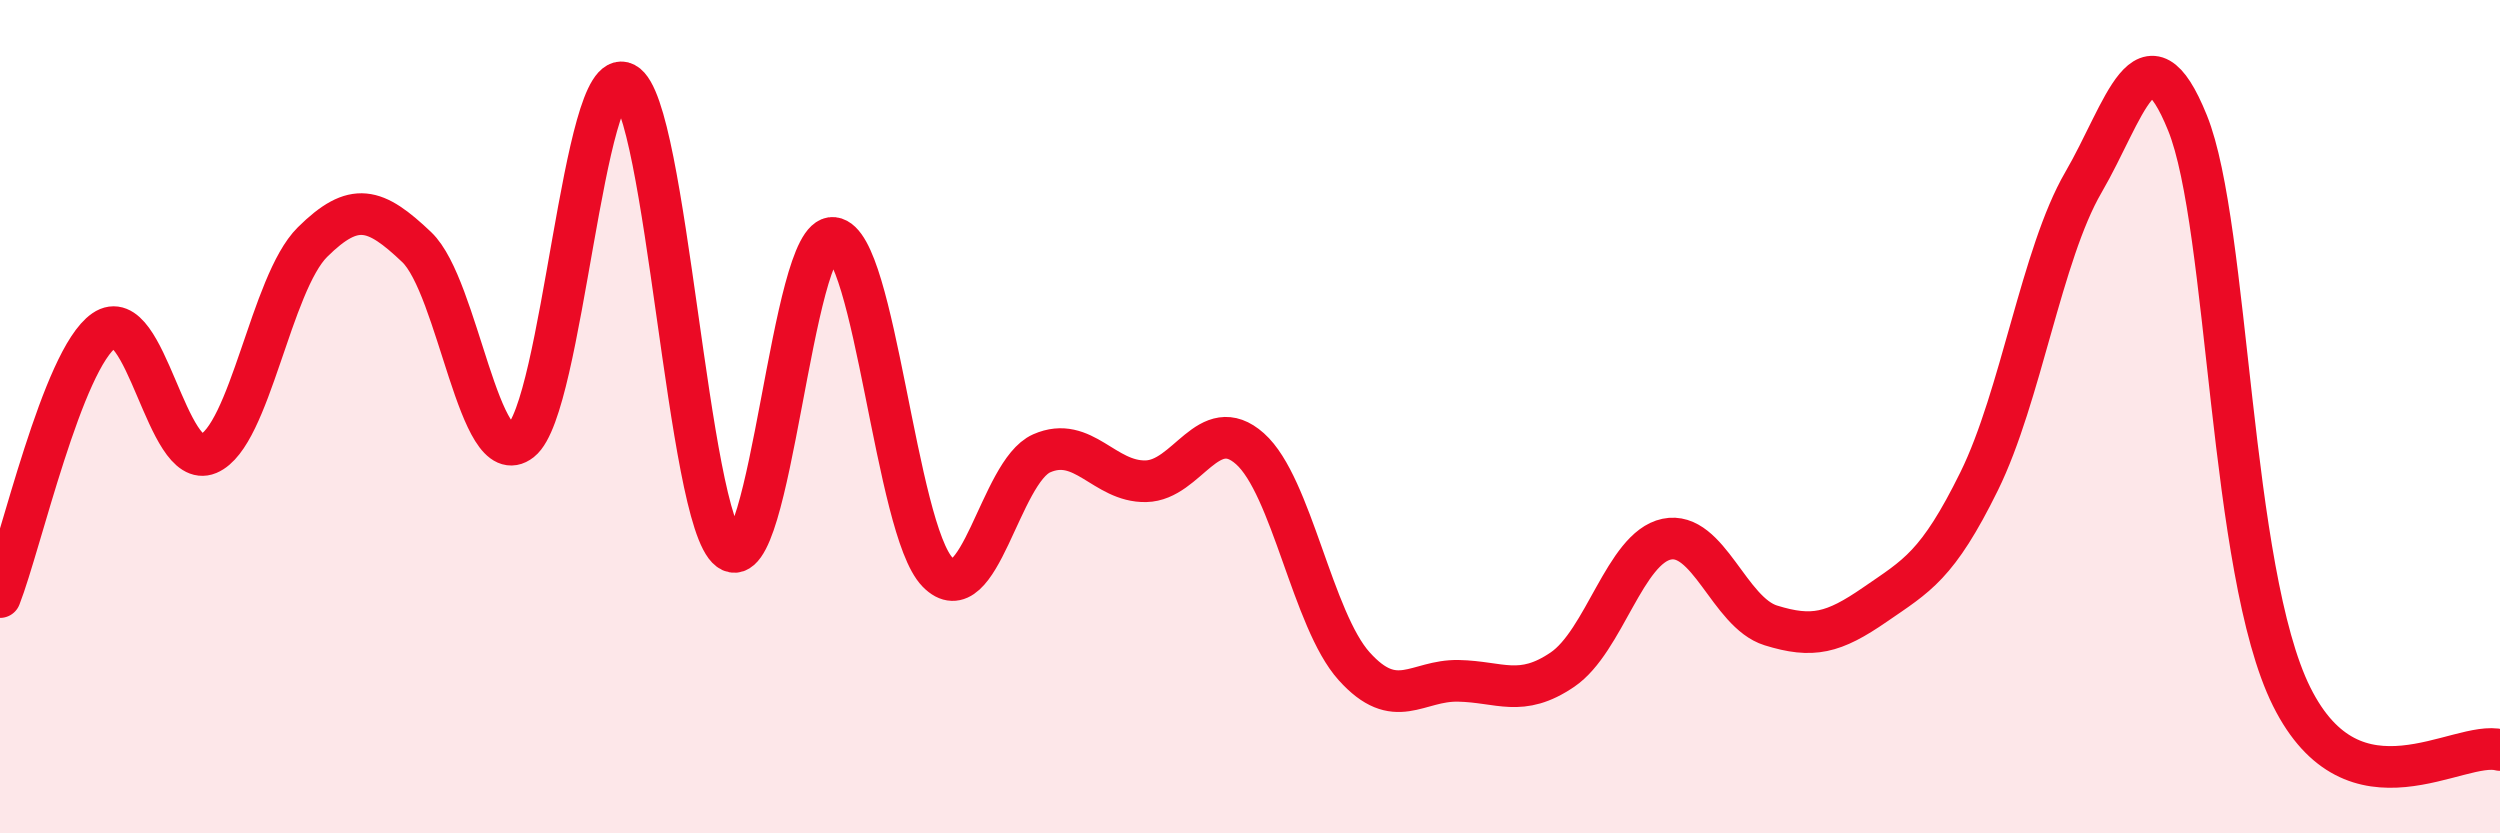
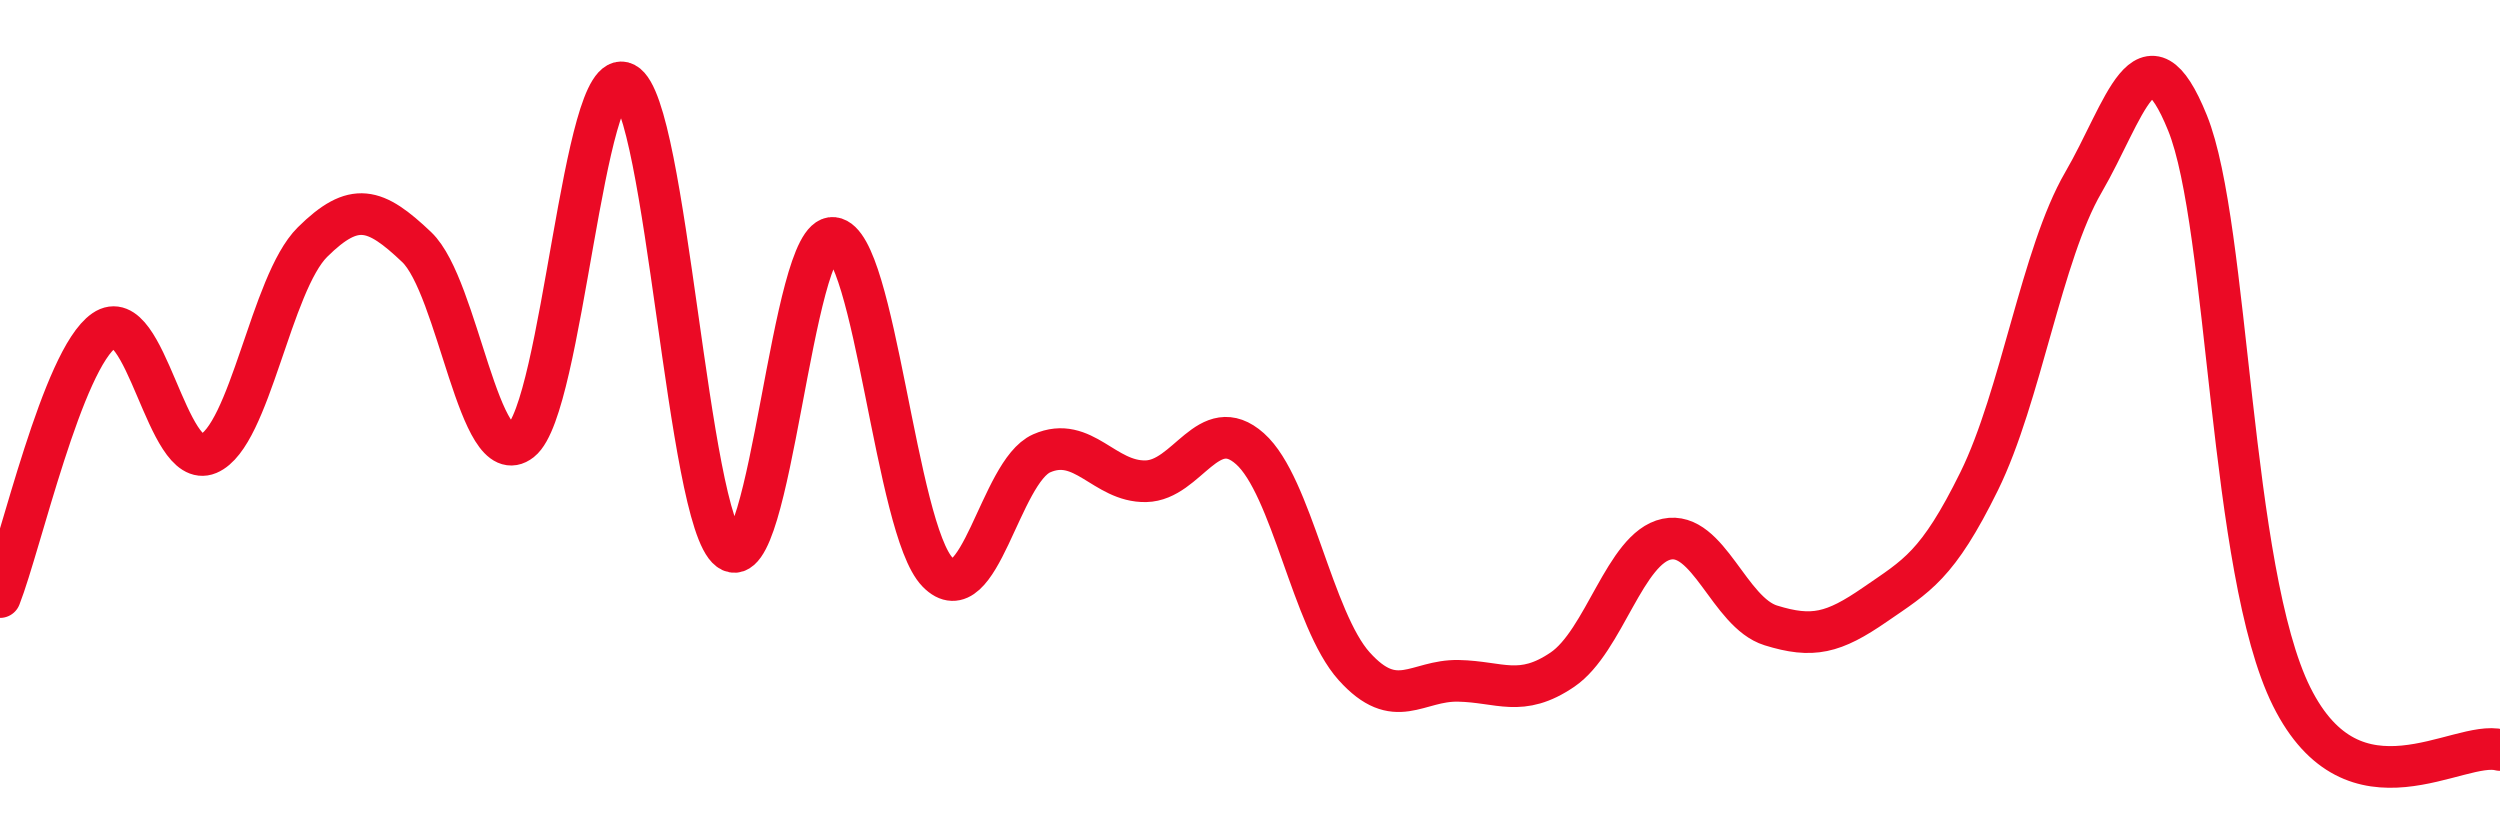
<svg xmlns="http://www.w3.org/2000/svg" width="60" height="20" viewBox="0 0 60 20">
-   <path d="M 0,14.33 C 0.5,13.05 1.5,8.62 2.5,7.93 C 3.5,7.24 4,11.31 5,10.89 C 6,10.47 6.5,6.8 7.5,5.81 C 8.5,4.82 9,4.98 10,5.93 C 11,6.88 11.5,11.37 12.5,10.58 C 13.5,9.79 14,1.48 15,2 C 16,2.52 16.5,12.46 17.5,13.2 C 18.5,13.94 19,5.6 20,5.71 C 21,5.82 21.5,12.7 22.5,13.73 C 23.5,14.76 24,11.32 25,10.88 C 26,10.44 26.5,11.57 27.5,11.55 C 28.5,11.53 29,9.88 30,10.77 C 31,11.66 31.5,14.88 32.5,15.99 C 33.5,17.1 34,16.32 35,16.34 C 36,16.36 36.5,16.75 37.5,16.07 C 38.5,15.39 39,13.15 40,12.94 C 41,12.73 41.5,14.7 42.5,15.01 C 43.5,15.32 44,15.2 45,14.51 C 46,13.82 46.5,13.58 47.5,11.55 C 48.5,9.52 49,6.1 50,4.38 C 51,2.66 51.5,0.48 52.5,2.95 C 53.5,5.42 53.5,13.71 55,16.72 C 56.5,19.73 59,17.74 60,18L60 20L0 20Z" fill="#EB0A25" opacity="0.1" stroke-linecap="round" stroke-linejoin="round" />
  <path d="M 0,14.33 C 0.5,13.05 1.5,8.62 2.5,7.93 C 3.5,7.24 4,11.31 5,10.89 C 6,10.47 6.5,6.8 7.5,5.81 C 8.5,4.82 9,4.98 10,5.93 C 11,6.88 11.5,11.37 12.5,10.58 C 13.5,9.79 14,1.48 15,2 C 16,2.52 16.5,12.46 17.5,13.2 C 18.5,13.94 19,5.6 20,5.71 C 21,5.82 21.5,12.7 22.5,13.73 C 23.5,14.76 24,11.32 25,10.88 C 26,10.44 26.5,11.57 27.5,11.55 C 28.5,11.53 29,9.88 30,10.77 C 31,11.66 31.5,14.88 32.5,15.99 C 33.5,17.1 34,16.32 35,16.34 C 36,16.36 36.5,16.75 37.5,16.07 C 38.5,15.39 39,13.15 40,12.94 C 41,12.73 41.5,14.7 42.5,15.01 C 43.5,15.32 44,15.2 45,14.51 C 46,13.82 46.5,13.58 47.5,11.55 C 48.5,9.52 49,6.1 50,4.38 C 51,2.66 51.5,0.48 52.5,2.95 C 53.5,5.42 53.5,13.71 55,16.72 C 56.5,19.73 59,17.74 60,18" stroke="#EB0A25" stroke-width="1" fill="none" stroke-linecap="round" stroke-linejoin="round" />
</svg>